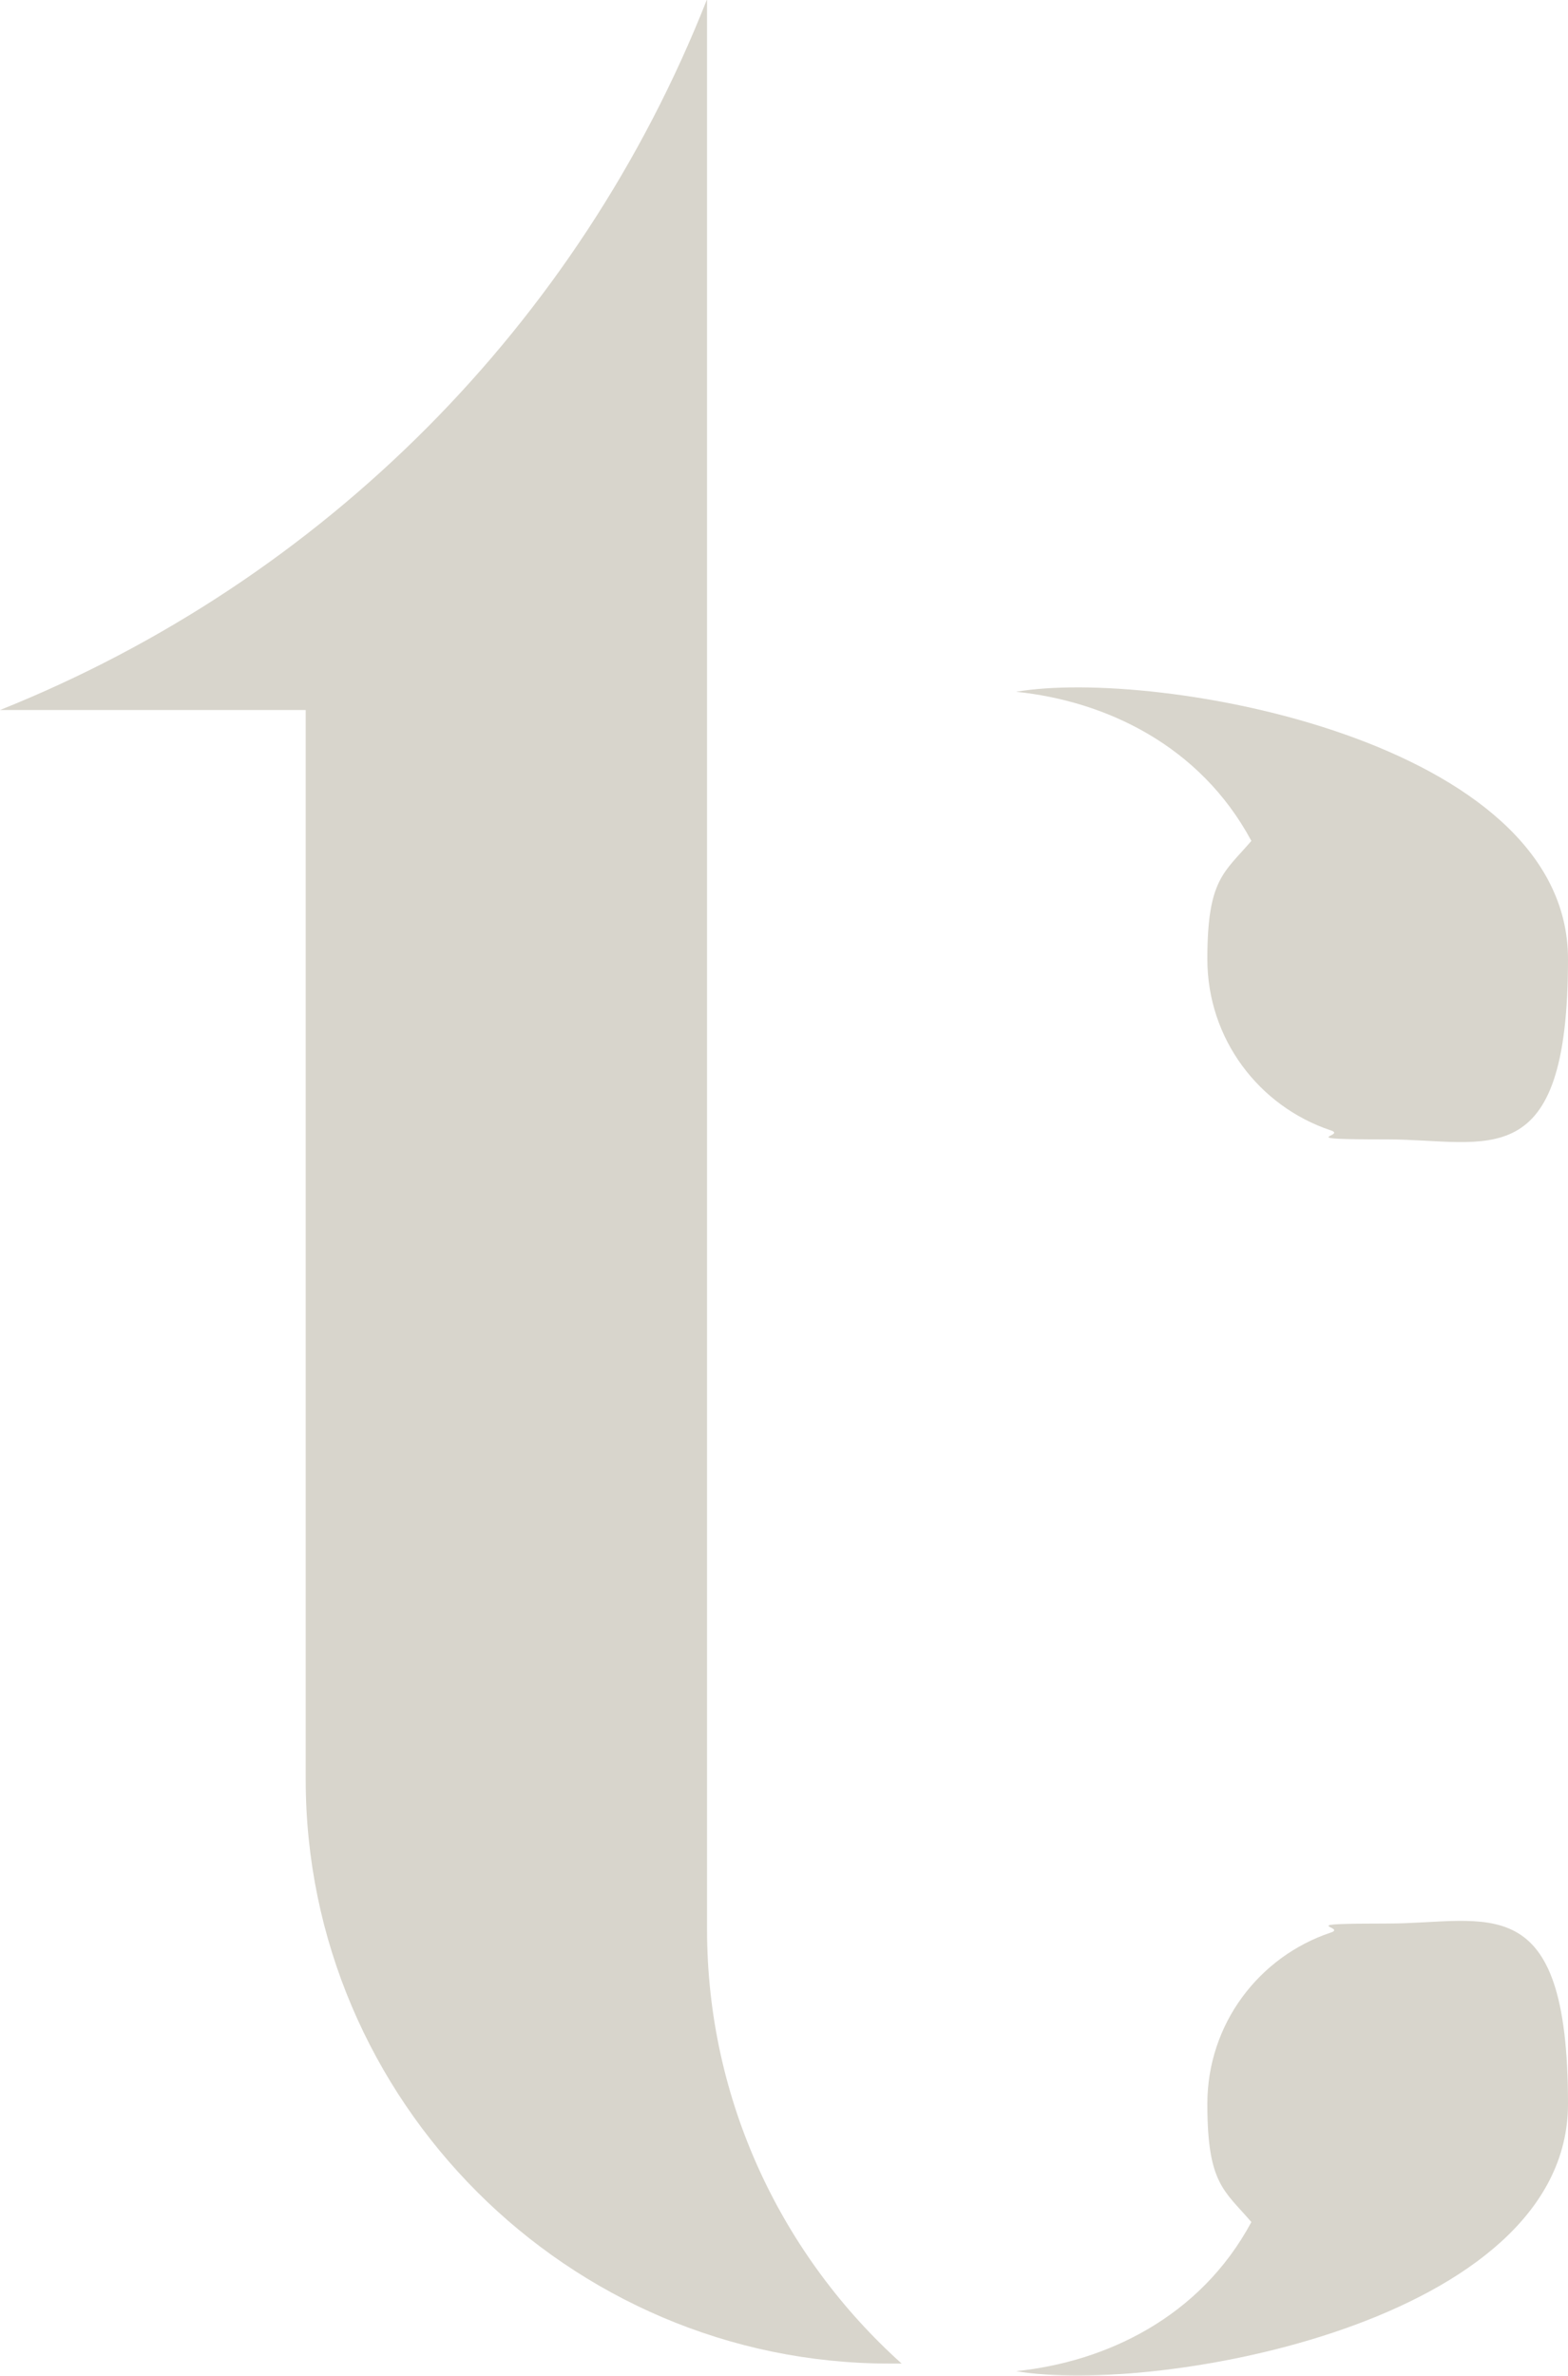
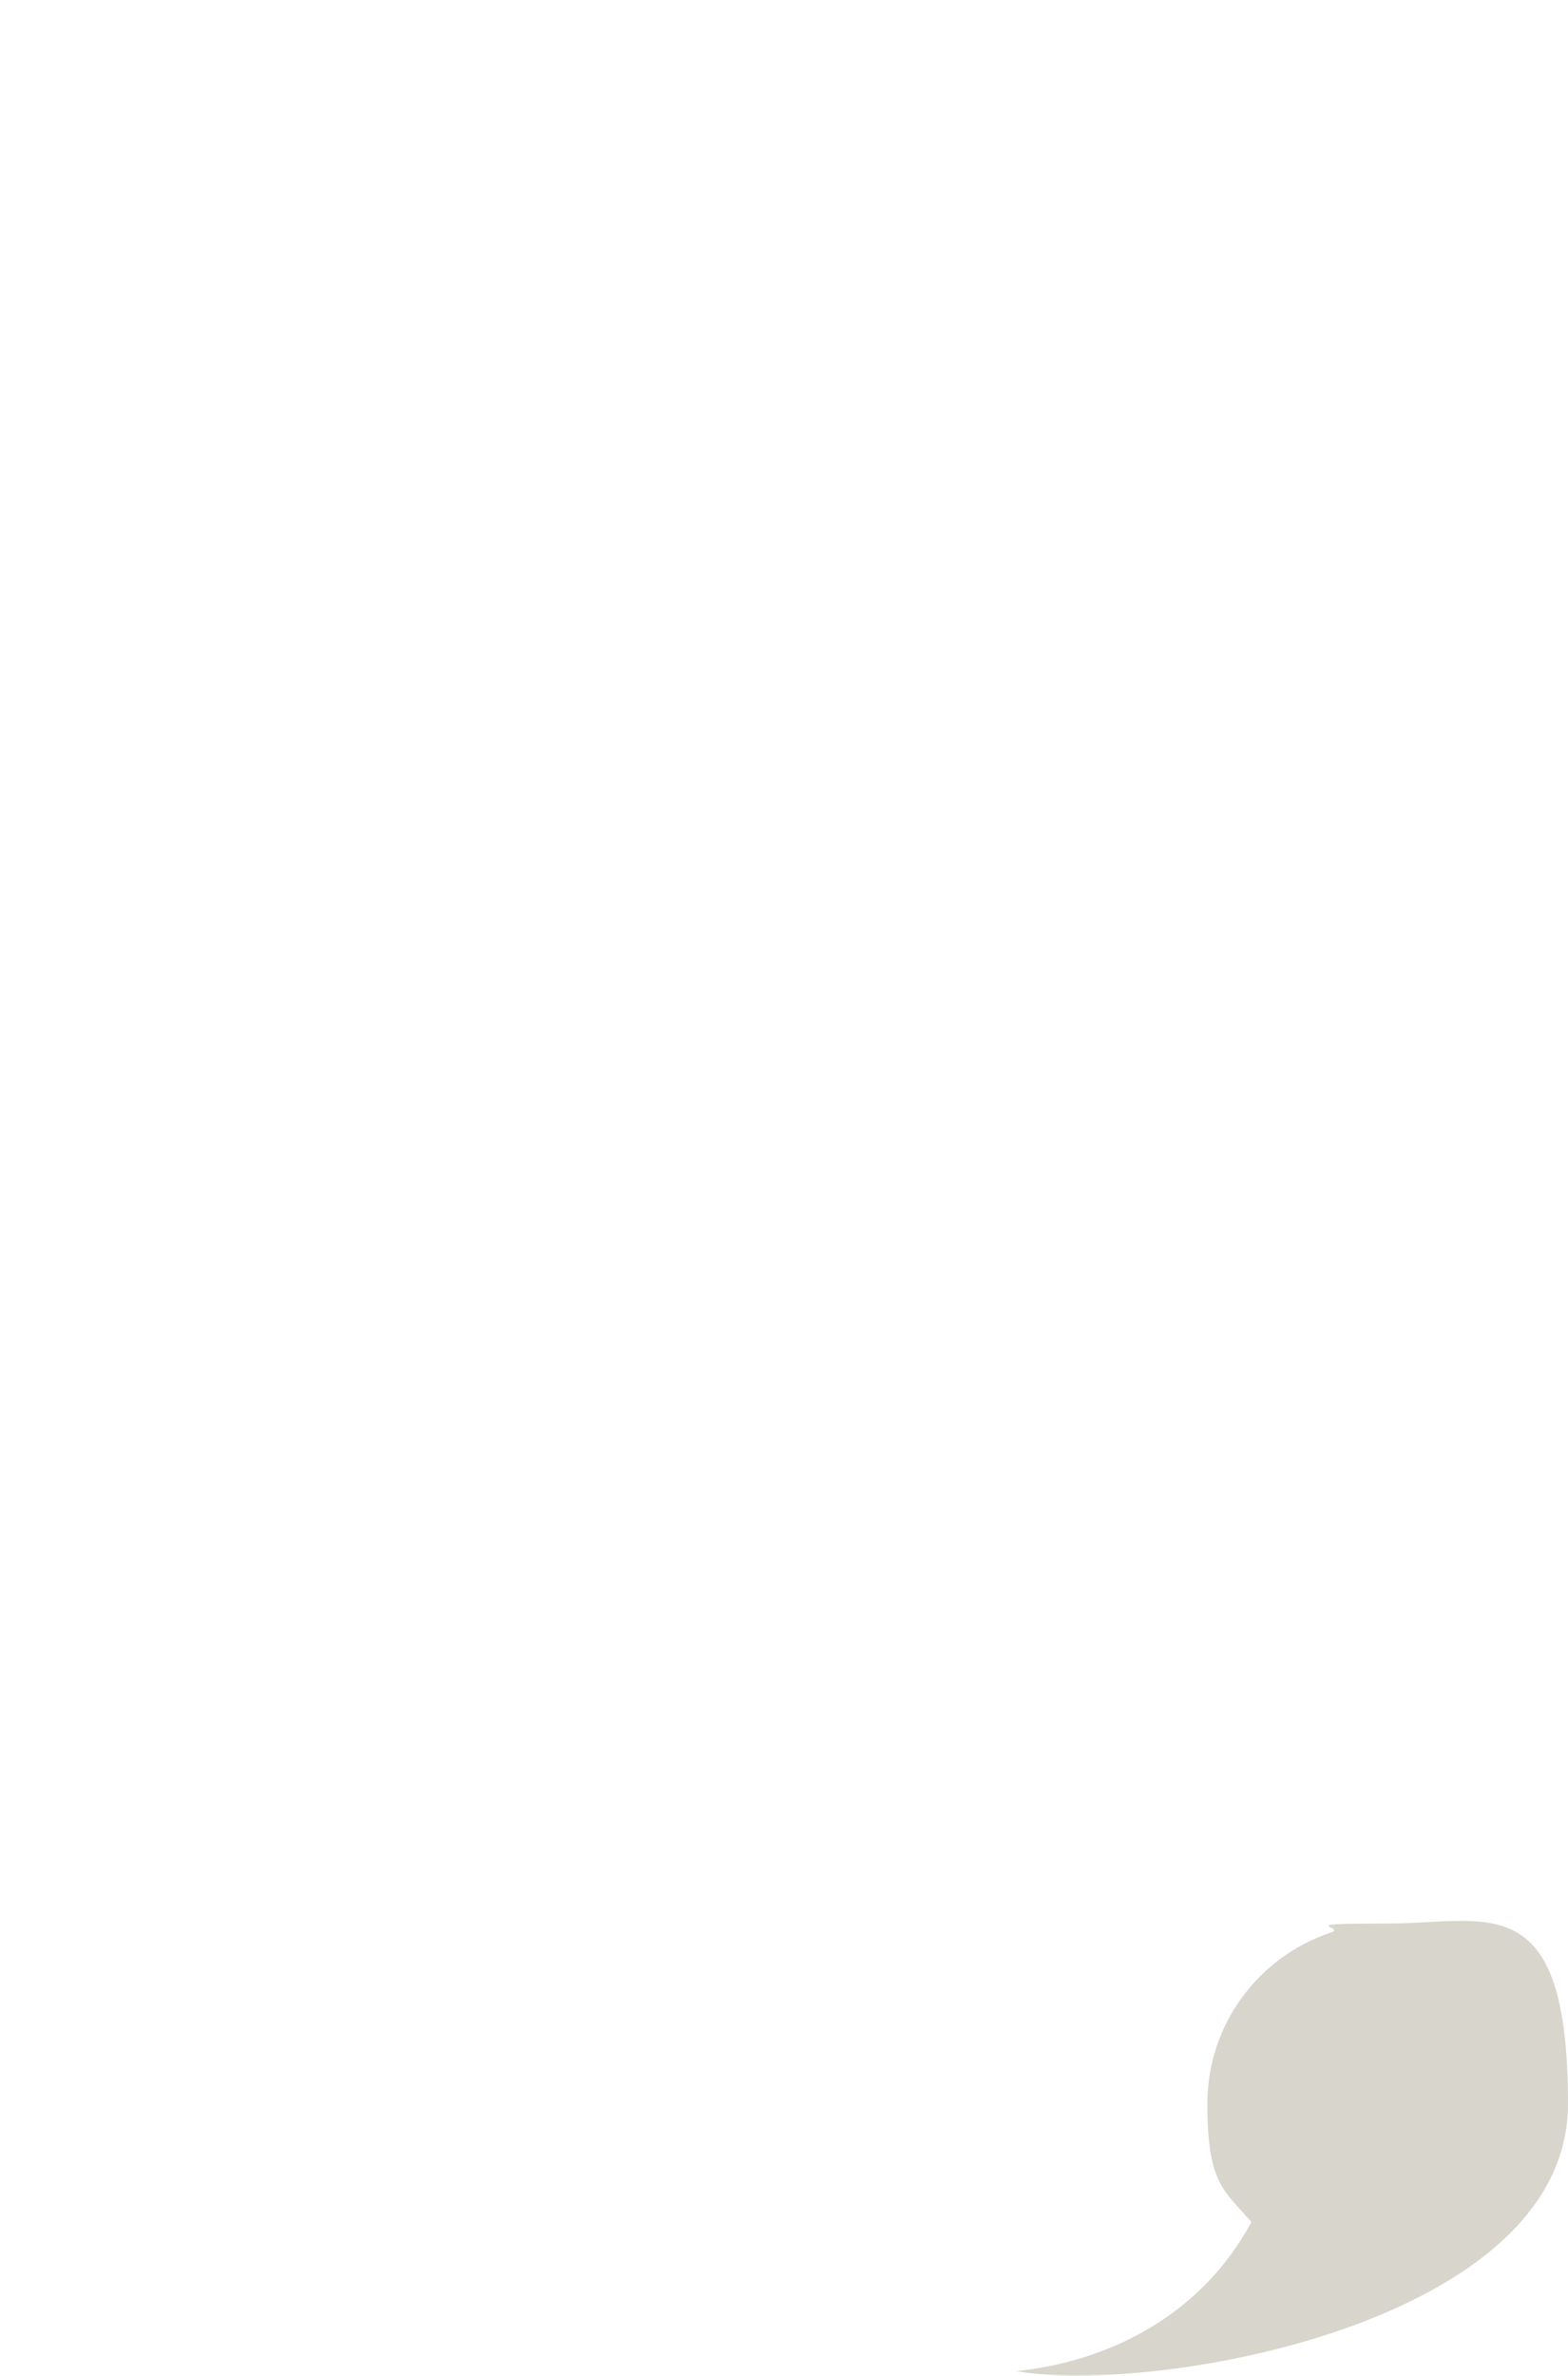
<svg xmlns="http://www.w3.org/2000/svg" id="Layer_1" version="1.1" viewBox="0 0 516.5 782.3">
  <defs>
    <style>
      .st0 {
        fill: #d8d5cc;
        fill-rule: evenodd;
      }
    </style>
  </defs>
-   <path class="st0" d="M232.8,0C190.7,106.7,106.5,191.2,0,233.8h100.7v352.2c0,105.7,86.5,192.3,192.3,192.3h4c-39.3-35.3-64.1-86.4-64.1-143V0h0Z" />
  <path class="st0" d="M412.2,731.7c-16.9,31.5-48.1,46.1-77.5,49.1,45.9,7.9,181.8-15.8,181.8-88s-26.6-59.4-59.4-59.4-12.9,1.1-18.8,3c-23.6,7.9-40.6,30.1-40.6,56.4s5.5,28.4,14.5,38.9h0Z" />
-   <path class="st0" d="M412.2,276.9c-16.9-31.5-48.1-46.1-77.5-49.1,45.9-7.9,181.8,15.8,181.8,88s-26.6,59.4-59.4,59.4-12.9-1.1-18.8-3c-23.6-7.9-40.6-30.1-40.6-56.4s5.5-28.4,14.5-38.9h0Z" />
</svg>